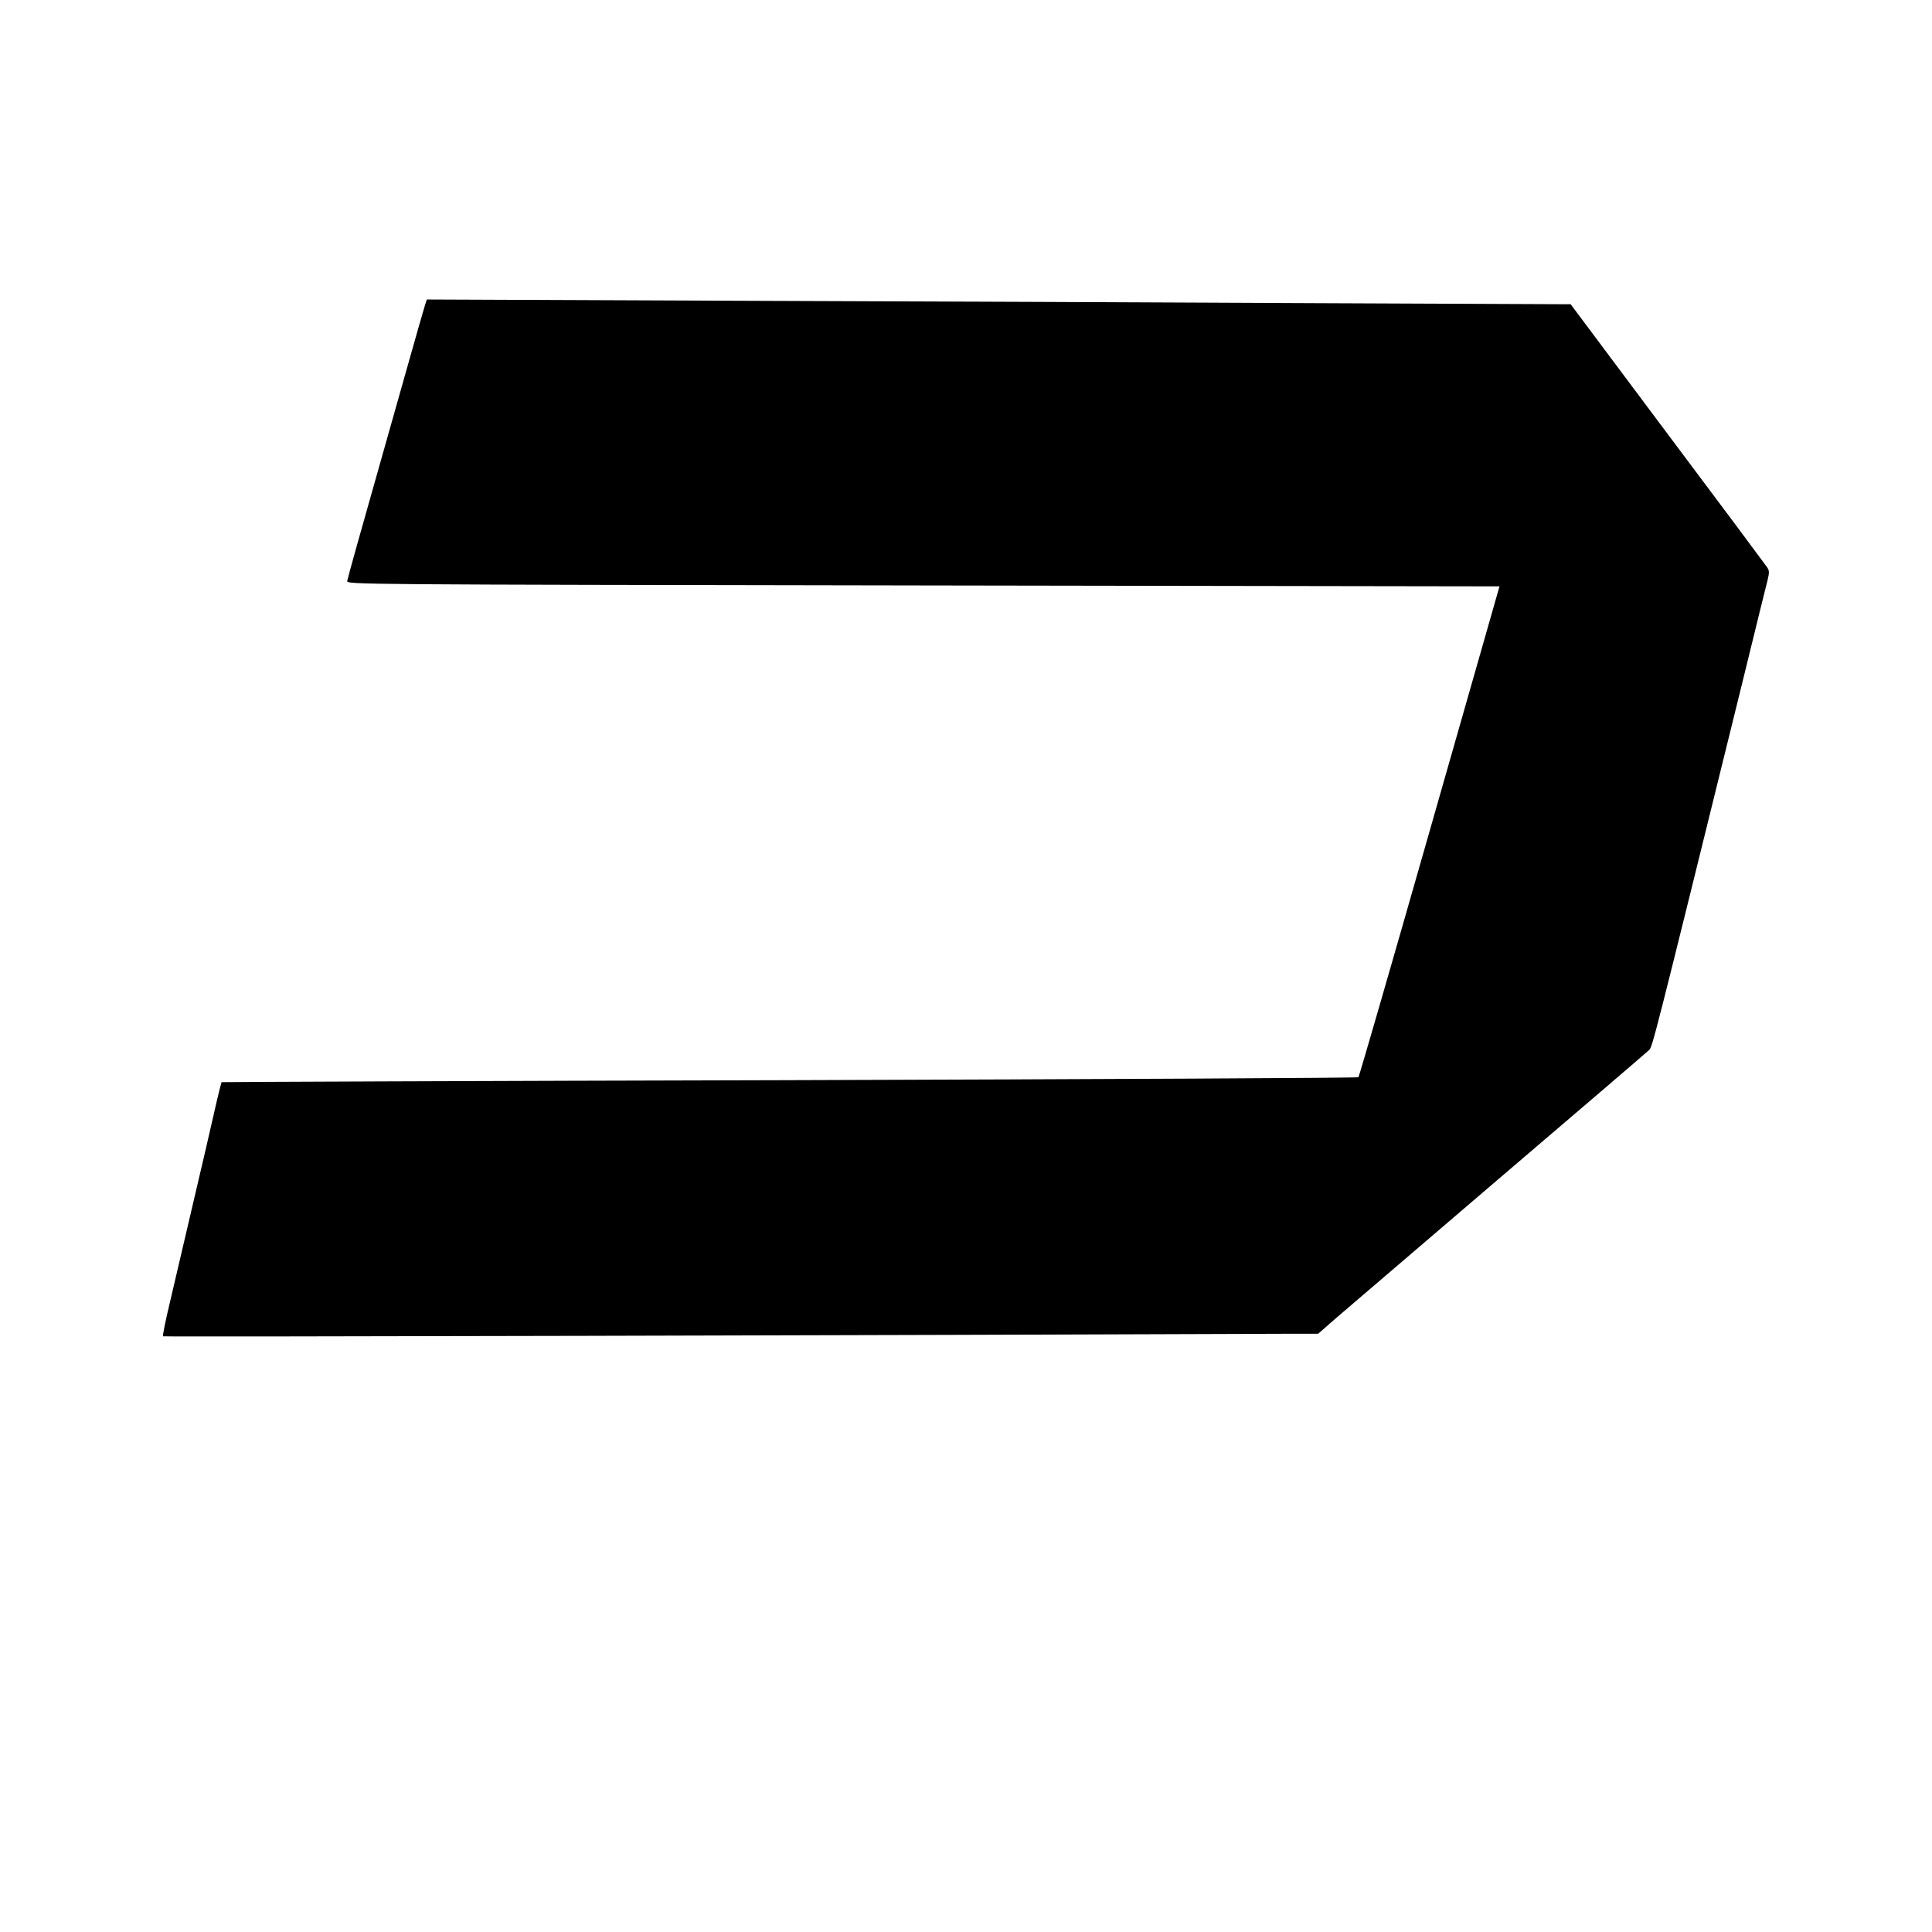
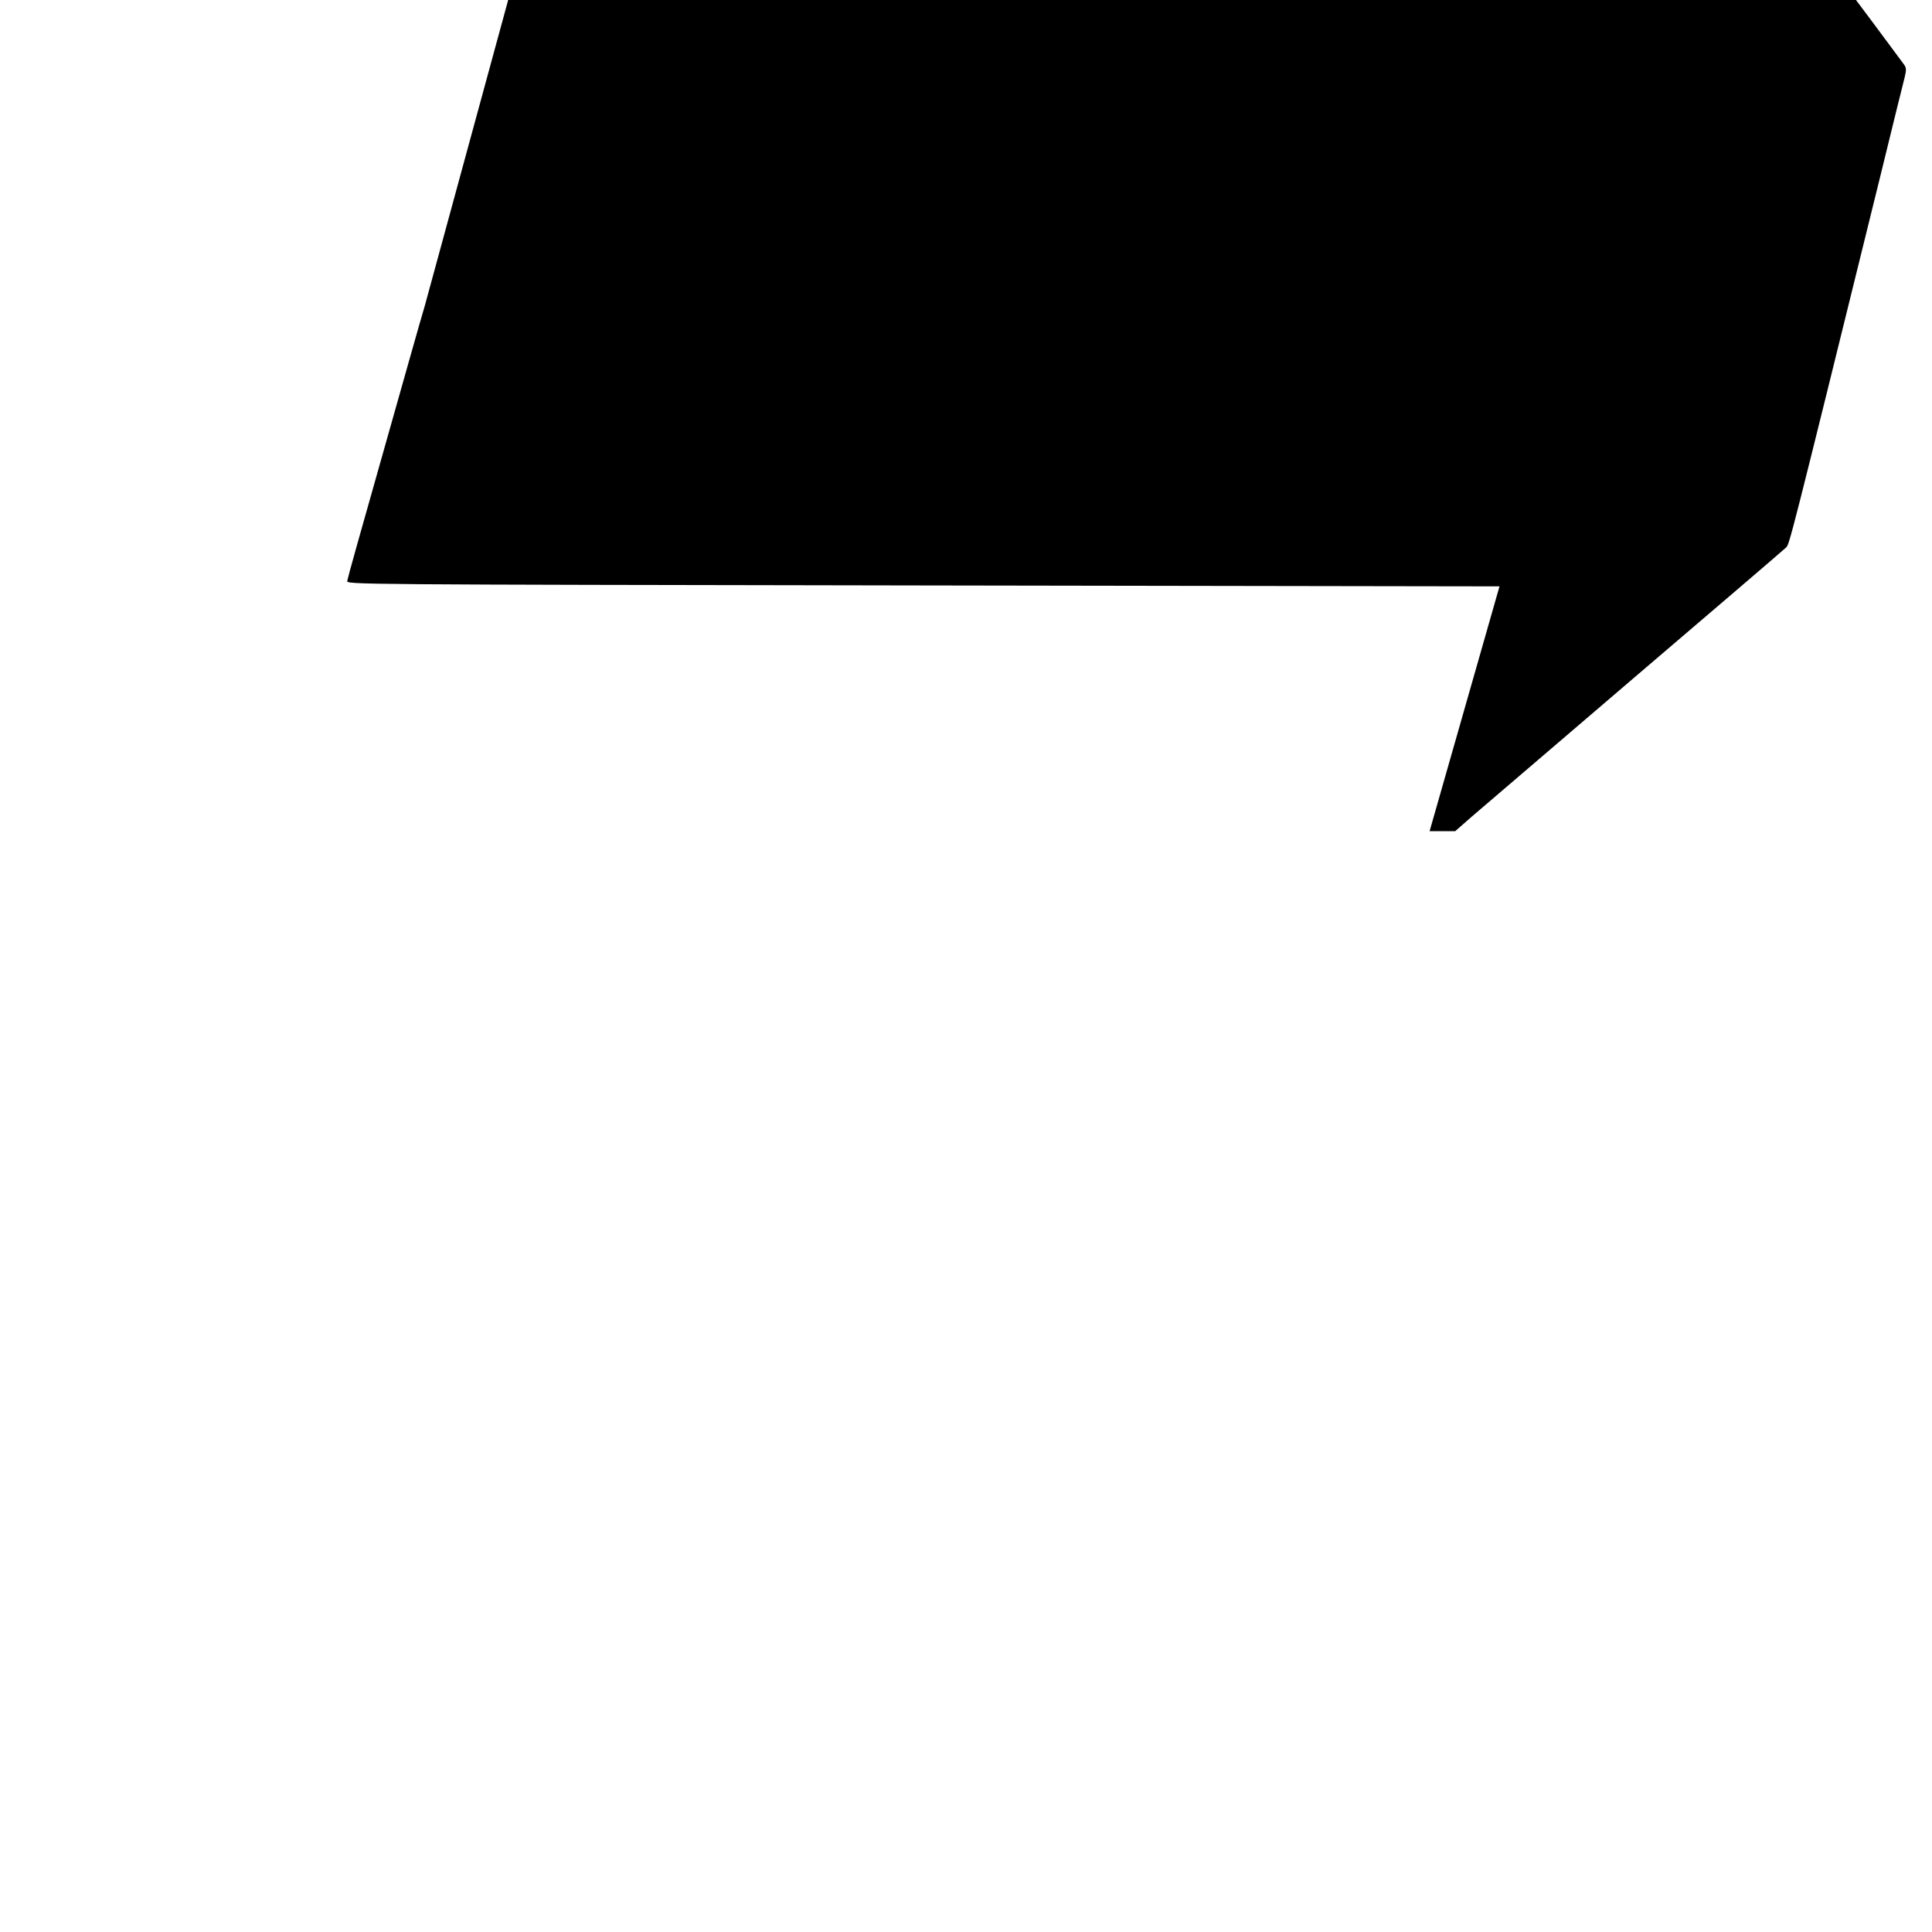
<svg xmlns="http://www.w3.org/2000/svg" version="1.0" width="1056pt" height="1056pt" viewBox="0 0 1056 1056" preserveAspectRatio="xMidYMid meet">
  <g transform="translate(0,1056) scale(0.1,-0.1)" fill="#000000" stroke="none">
-     <path d="M2322 8889 c-6 -19 -45 -155 -87 -304 -42 -148 -100 -355 -130 -460 -136 -479 -204 -722 -207 -740 -3 -20 4 -20 3148 -25 l3150 -5 -382 -1338 c-210 -736 -385 -1341 -389 -1345 -4 -4 -1402 -11 -3108 -16 -1706 -4 -3104 -10 -3106 -11 -1 -2 -14 -50 -27 -107 -13 -57 -39 -170 -58 -253 -35 -149 -116 -494 -197 -842 -24 -100 -41 -184 -38 -187 3 -4 4108 6 6174 14 l140 0 90 79 c50 43 452 387 895 766 443 378 813 695 823 705 19 18 17 8 513 2020 68 278 129 526 136 552 9 38 9 50 -3 67 -8 12 -252 340 -544 729 l-530 709 -1420 6 c-781 4 -2188 10 -3126 13 l-1706 7 -11 -34z" />
+     <path d="M2322 8889 c-6 -19 -45 -155 -87 -304 -42 -148 -100 -355 -130 -460 -136 -479 -204 -722 -207 -740 -3 -20 4 -20 3148 -25 l3150 -5 -382 -1338 l140 0 90 79 c50 43 452 387 895 766 443 378 813 695 823 705 19 18 17 8 513 2020 68 278 129 526 136 552 9 38 9 50 -3 67 -8 12 -252 340 -544 729 l-530 709 -1420 6 c-781 4 -2188 10 -3126 13 l-1706 7 -11 -34z" />
  </g>
</svg>